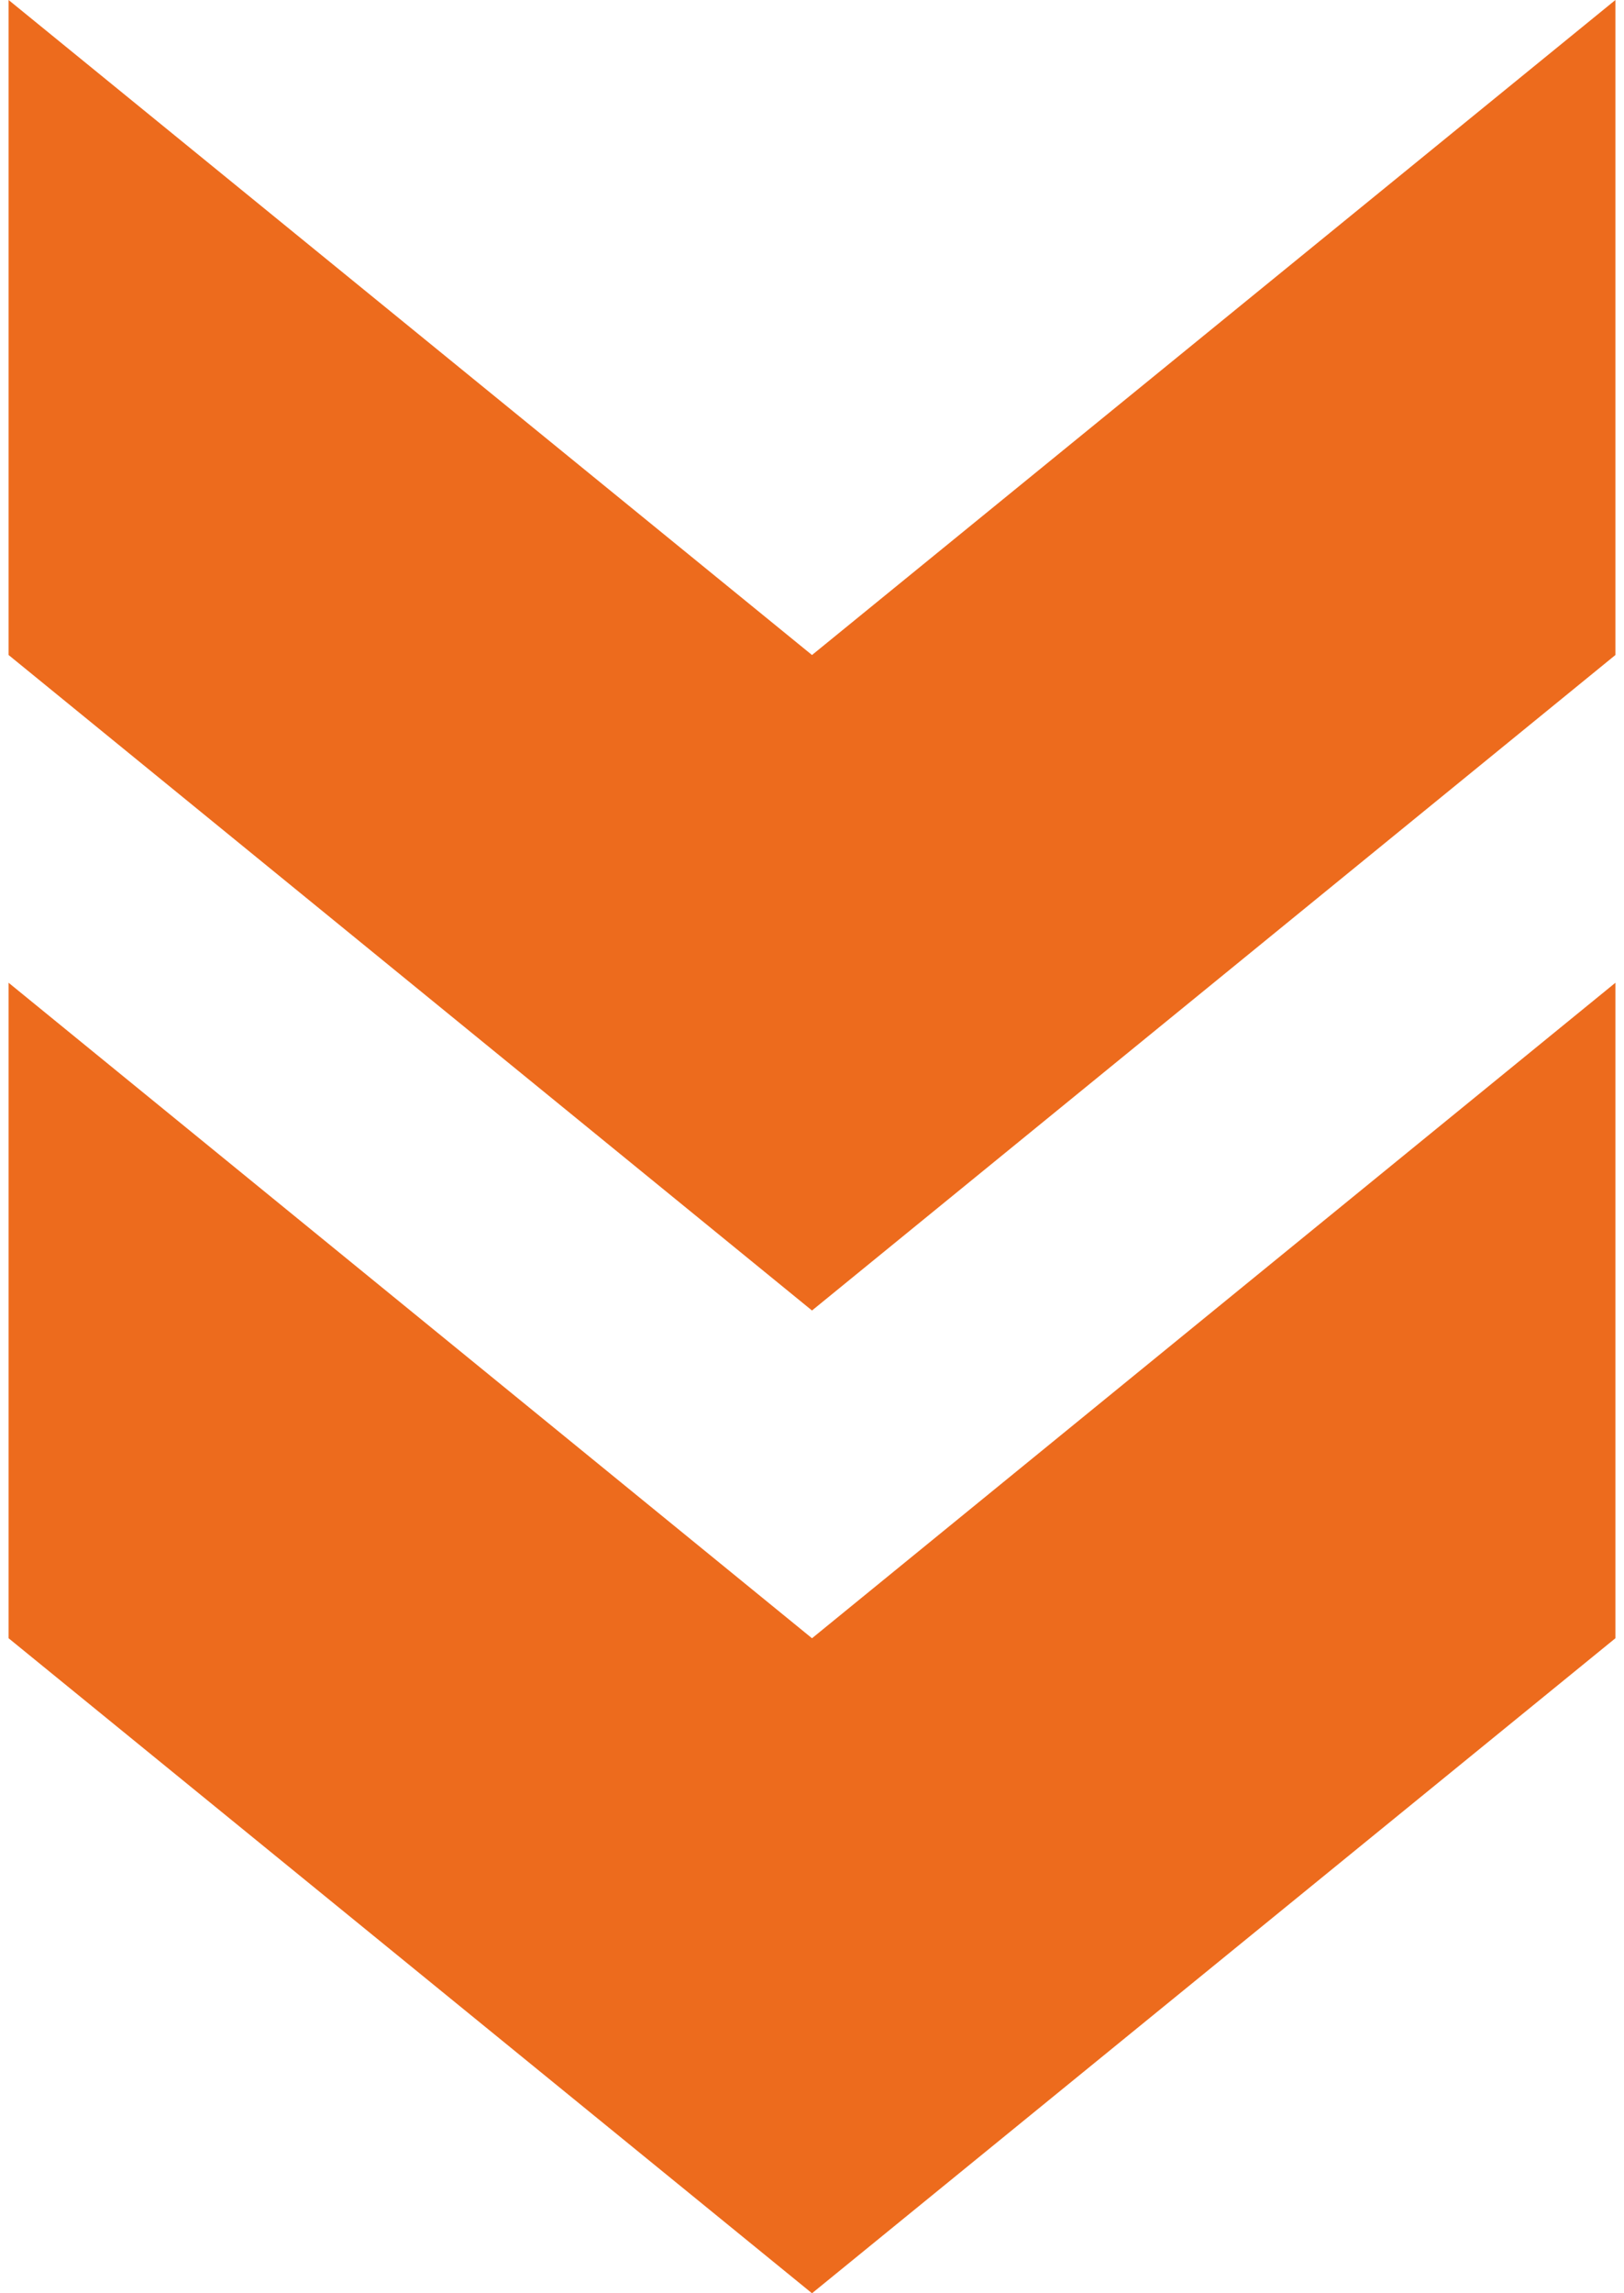
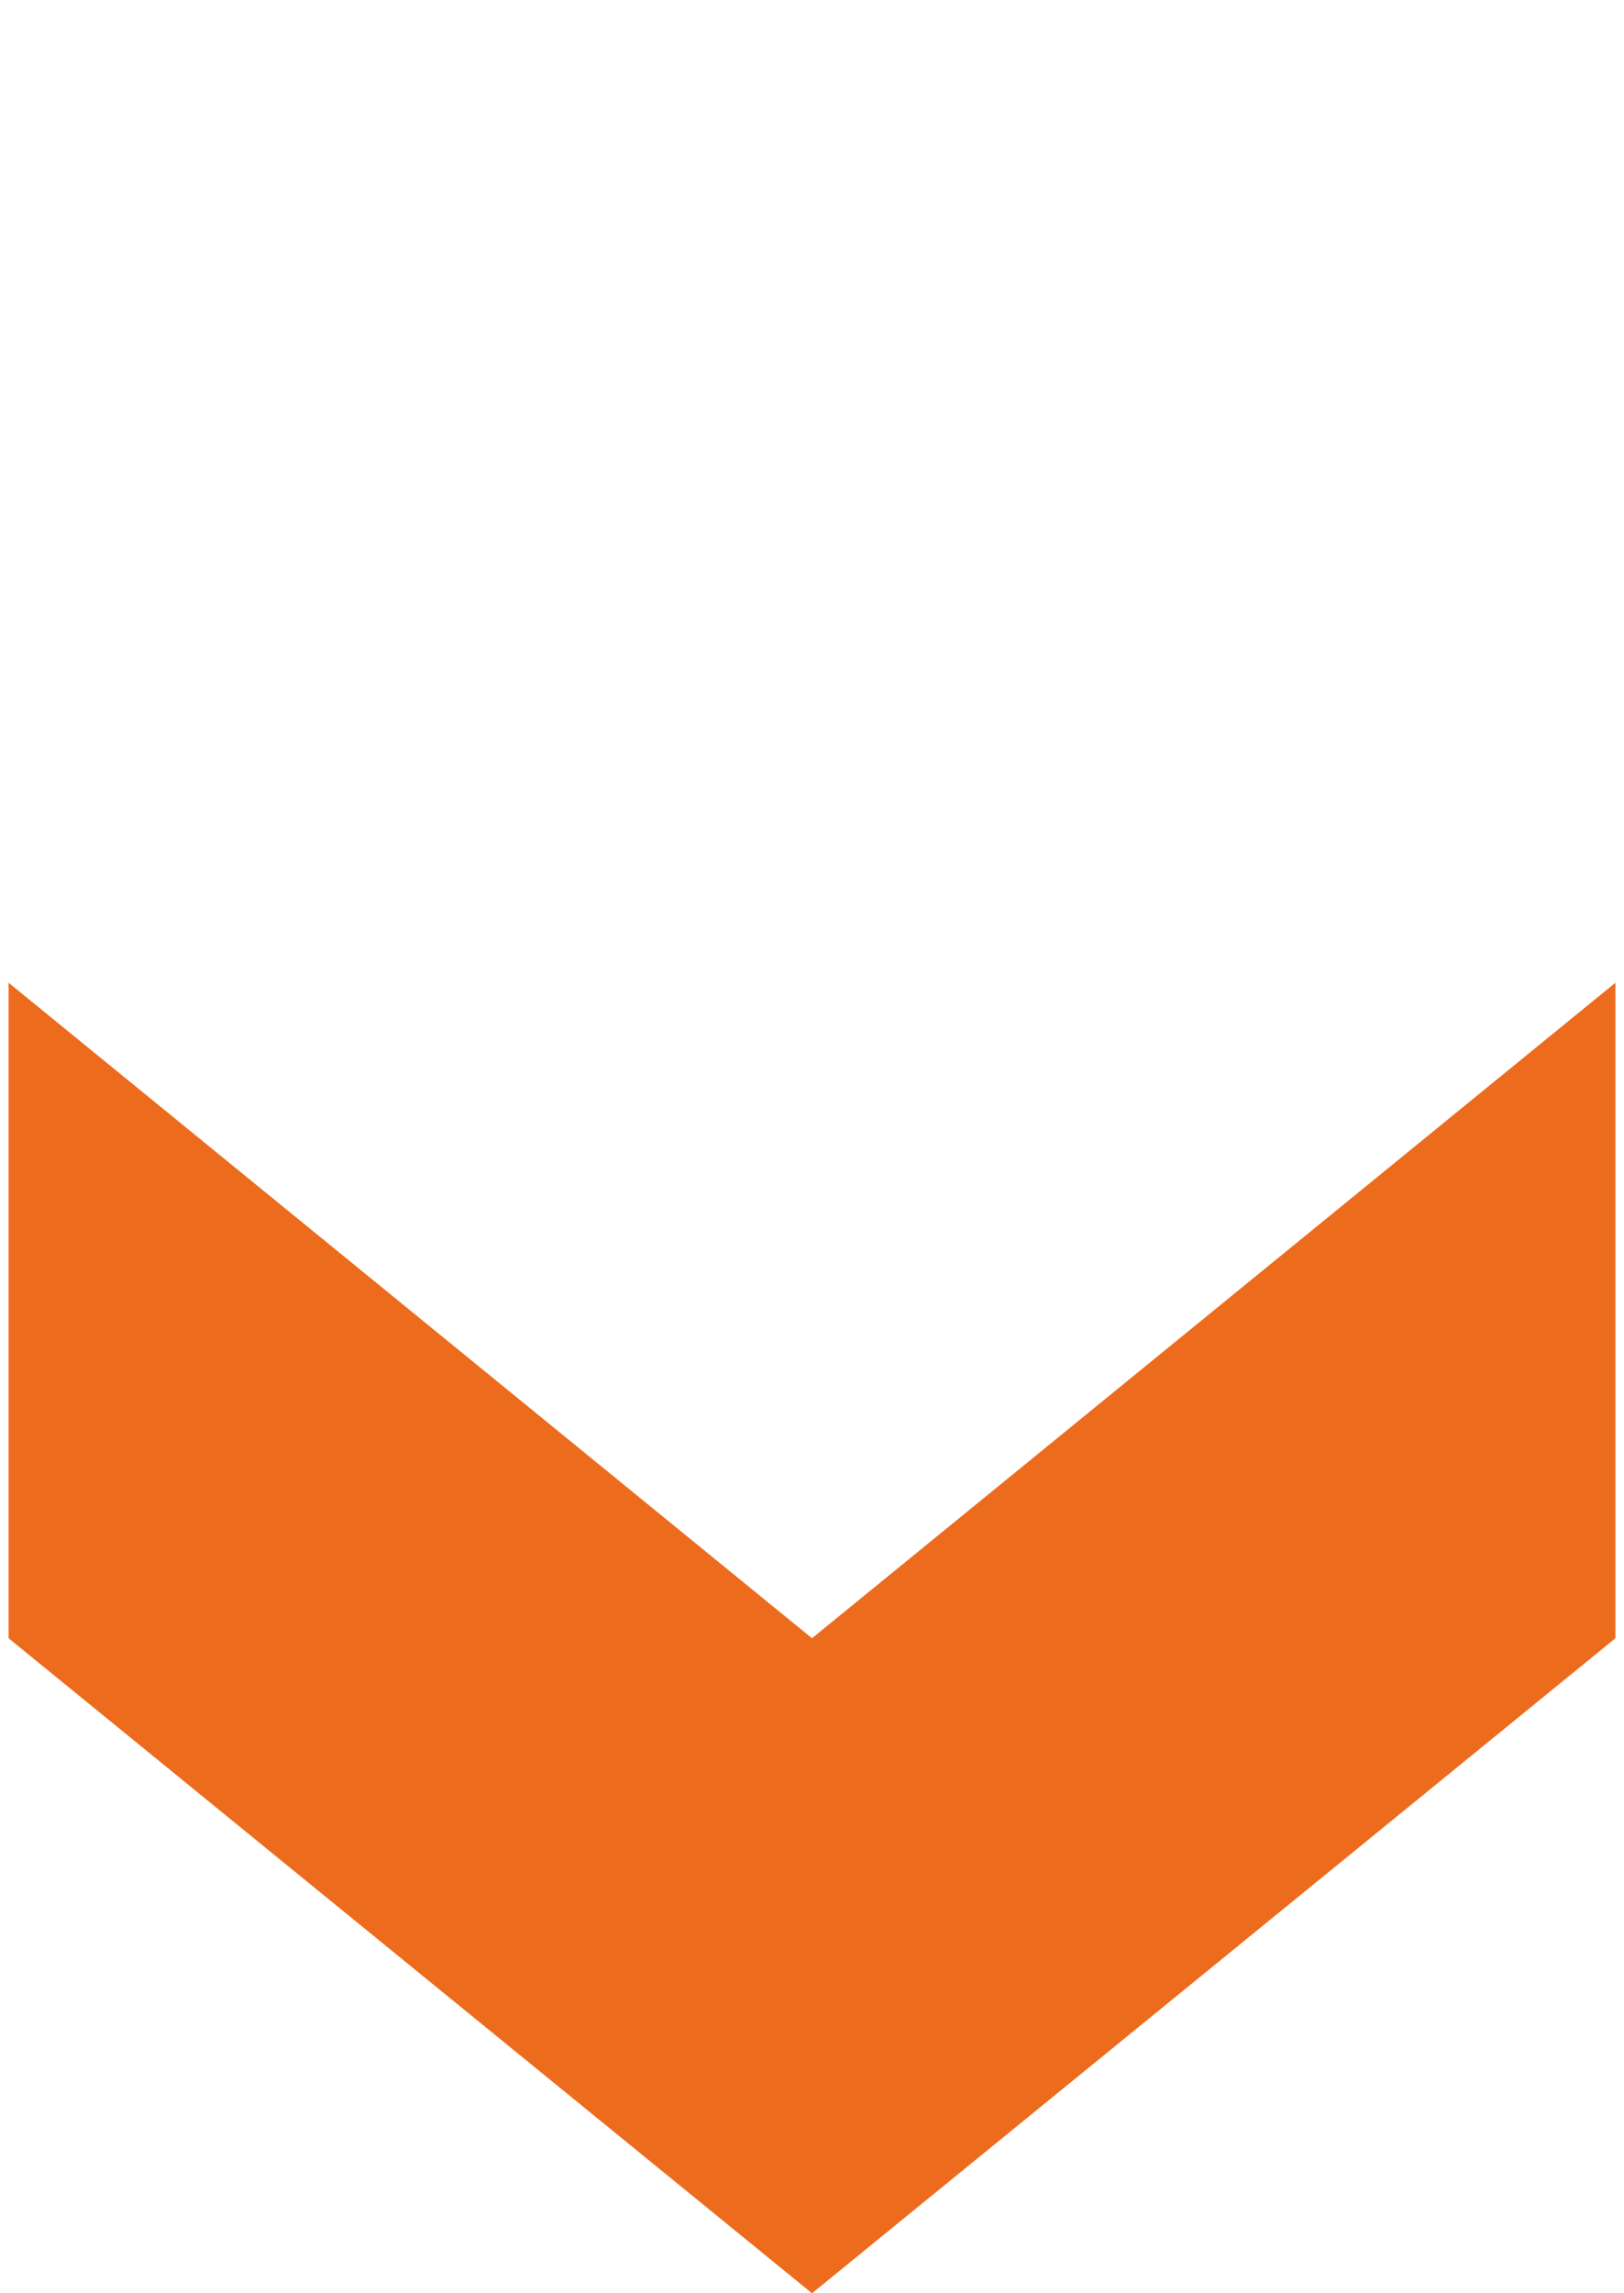
<svg xmlns="http://www.w3.org/2000/svg" id="レイヤー_1" data-name="レイヤー 1" viewBox="0 0 34 48">
  <defs>
    <style>.cls-1{fill:#ed6b1d;}</style>
  </defs>
-   <path class="cls-1" d="M33.82,0,17,13.71.18,0V13.71L17,27.43,33.82,13.71Z" />
  <path class="cls-1" d="M17,34.29.18,20.57V34.29L17,48,33.82,34.29V20.57Z" />
</svg>